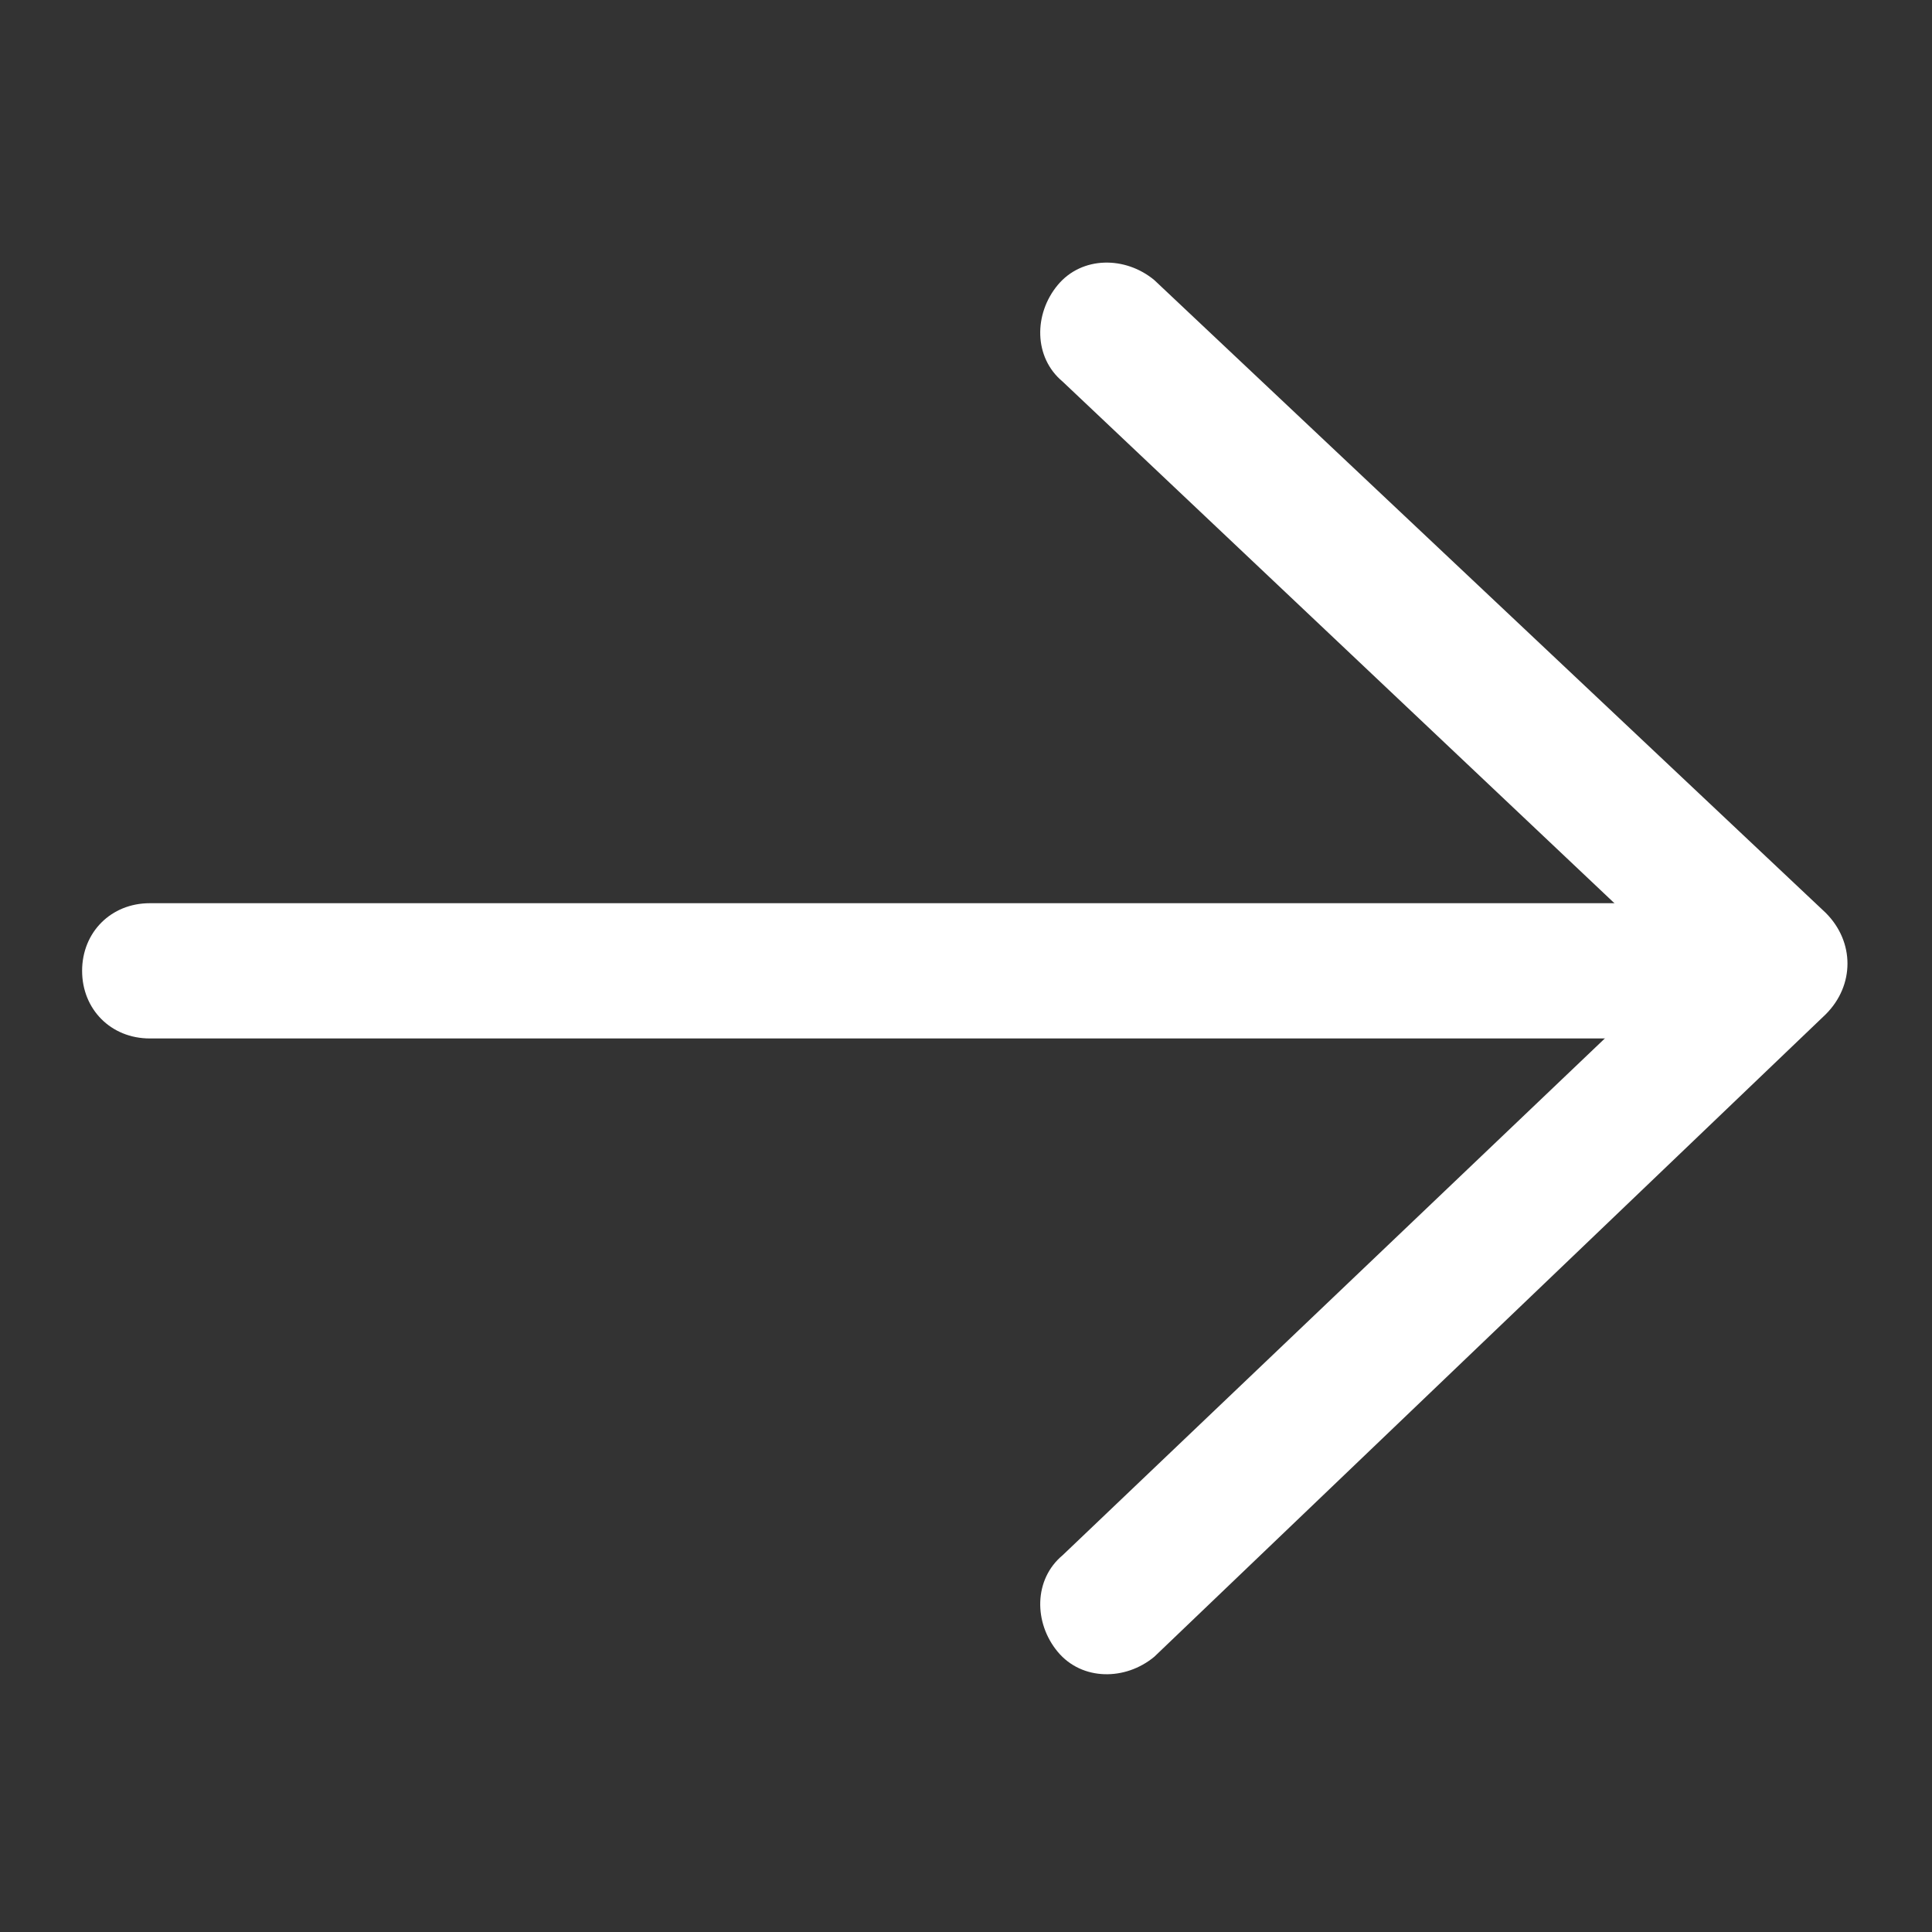
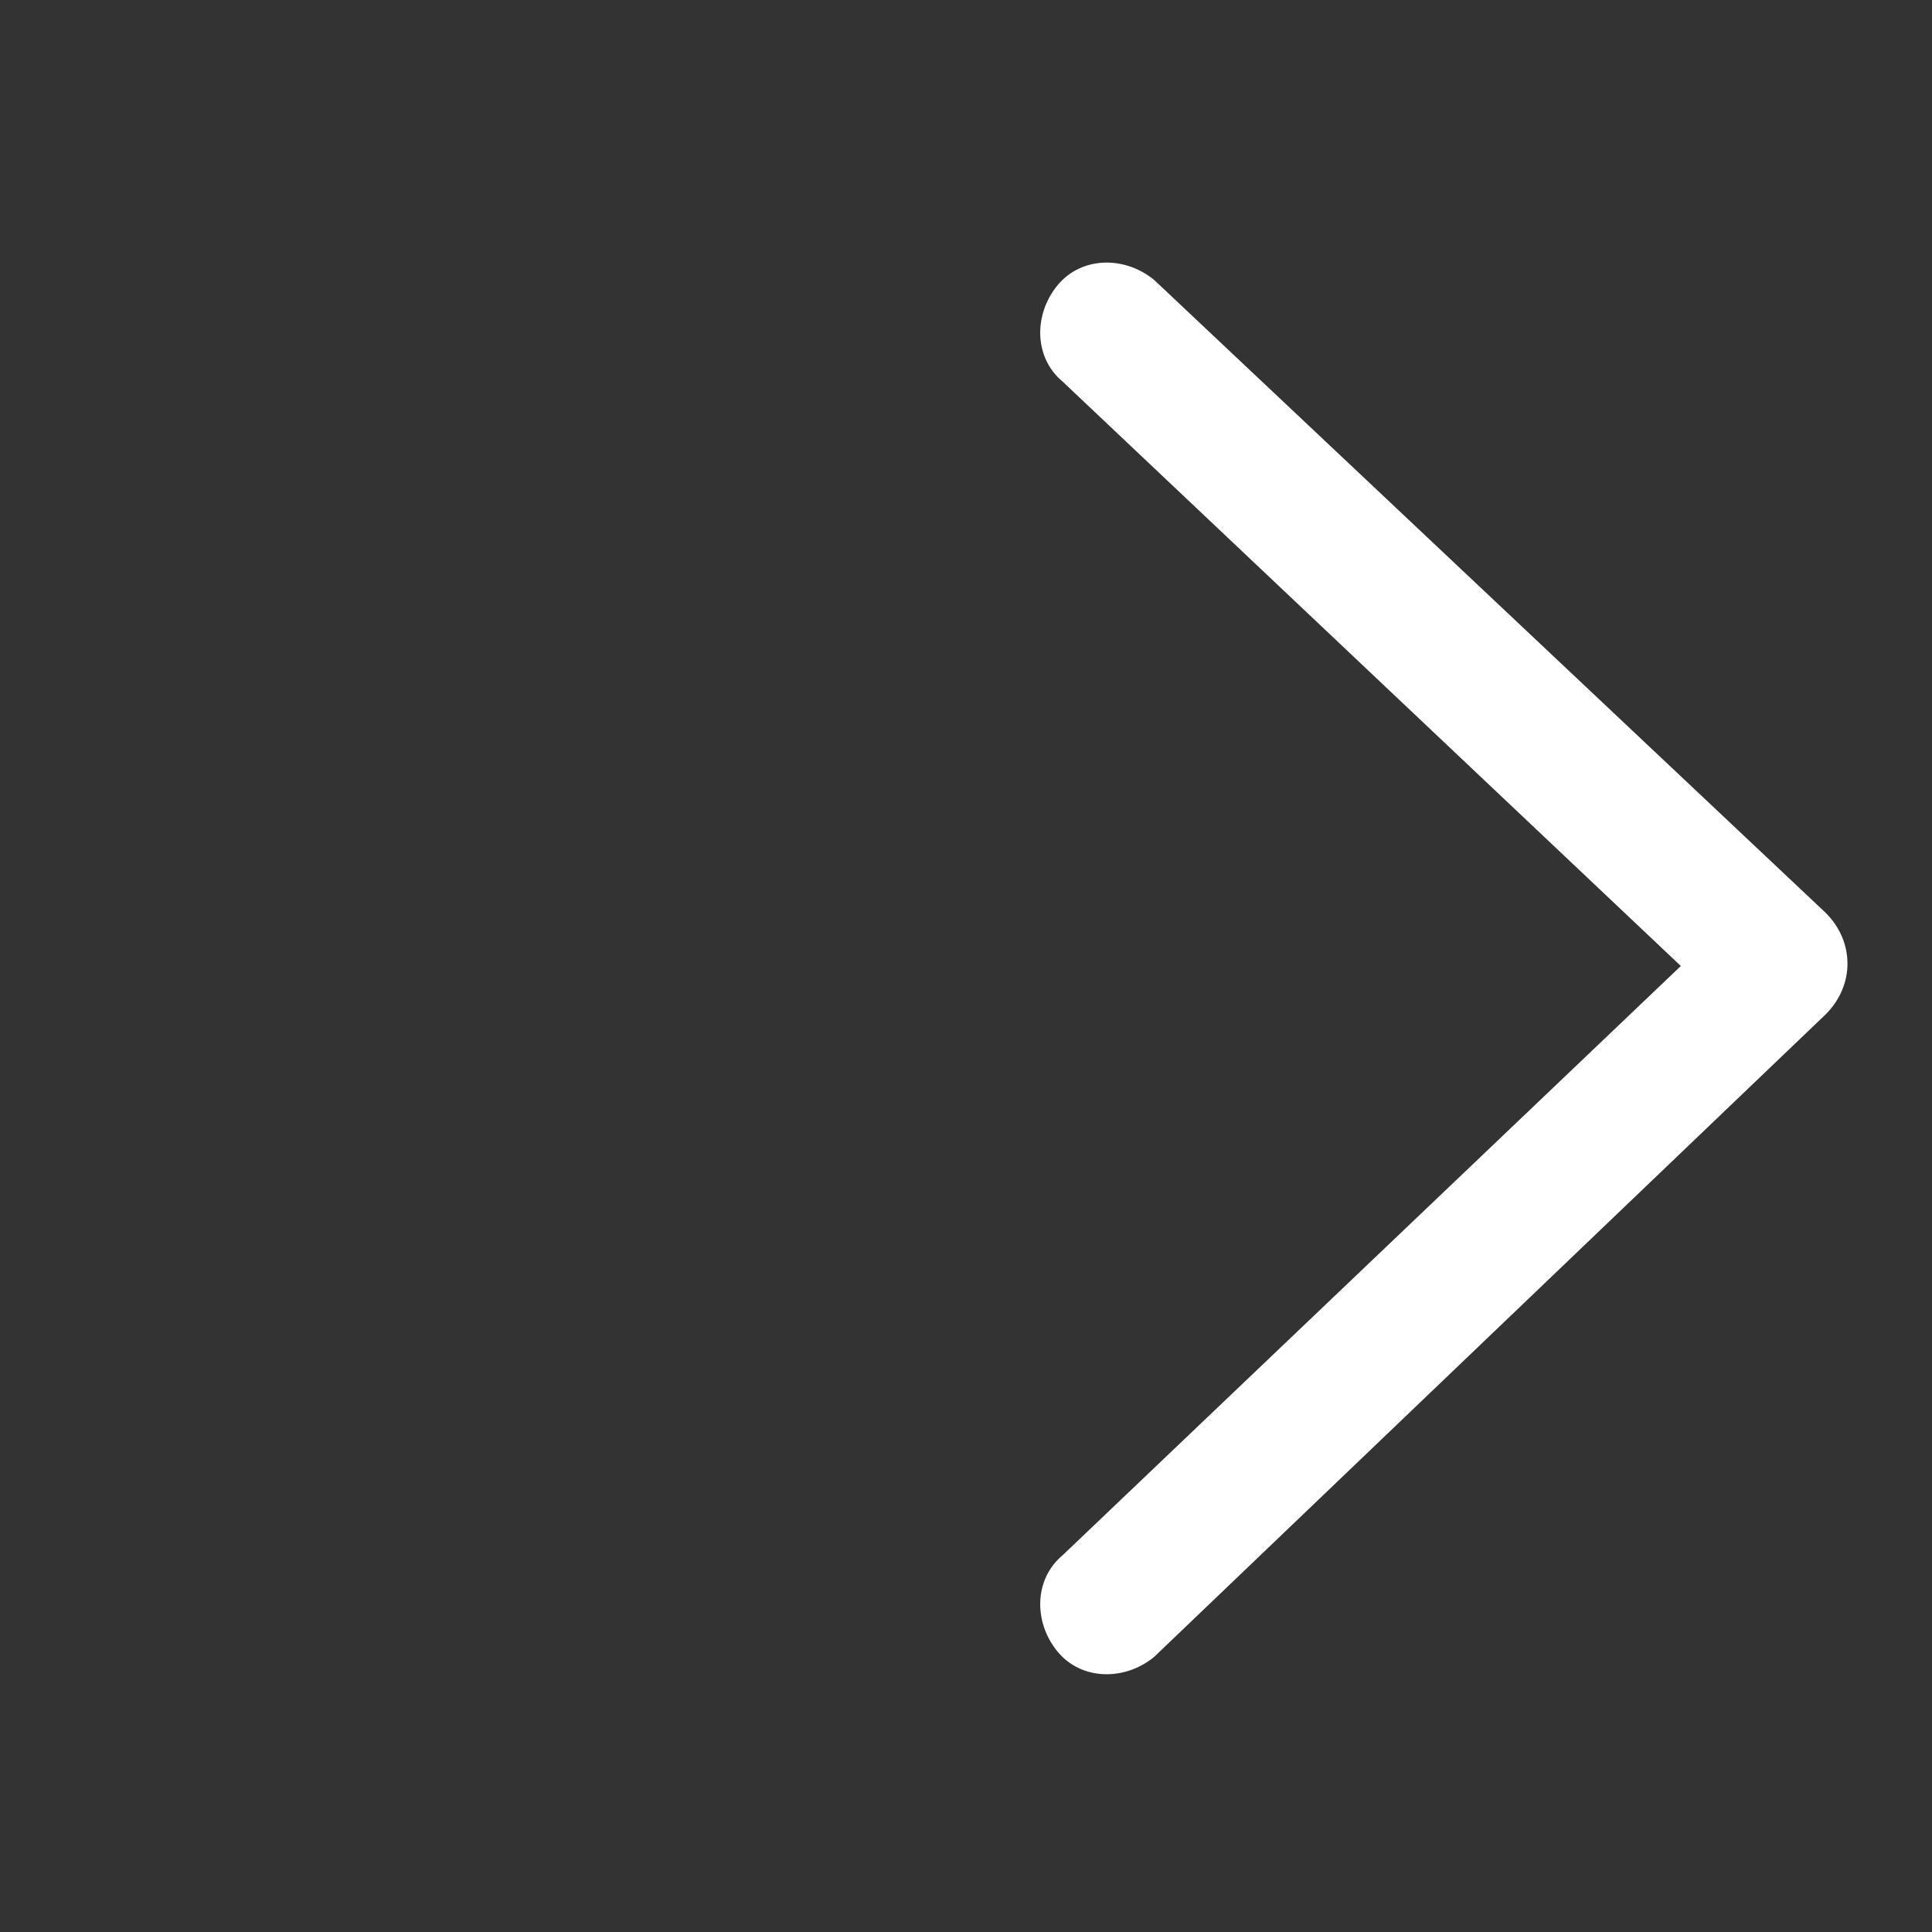
<svg xmlns="http://www.w3.org/2000/svg" version="1.1" id="Capa_1" x="0px" y="0px" viewBox="0 0 40 40" enable-background="new 0 0 40 40" xml:space="preserve">
  <rect x="0" y="0" width="40" height="40" fill="#333333" stroke="none" />
  <g>
    <path fill="#FFFFFF" d="M22,32.2c-0.6,0.5-0.6,1.4-0.1,2c0.5,0.6,1.4,0.6,2,0.1L37.8,21c0.6-0.6,0.6-1.5,0-2.1L23.9,5.8   c-0.6-0.5-1.5-0.5-2,0.1c-0.5,0.6-0.5,1.5,0.1,2L34.8,20L22,32.2z" />
-     <path fill="#FFFFFF" d="M34.6,18.7H3.1c-0.8,0-1.4,0.6-1.4,1.4c0,0.8,0.6,1.4,1.4,1.4h31.5c0.8,0,1.4-0.6,1.4-1.4   C36,19.3,35.4,18.7,34.6,18.7z" />
  </g>
</svg>